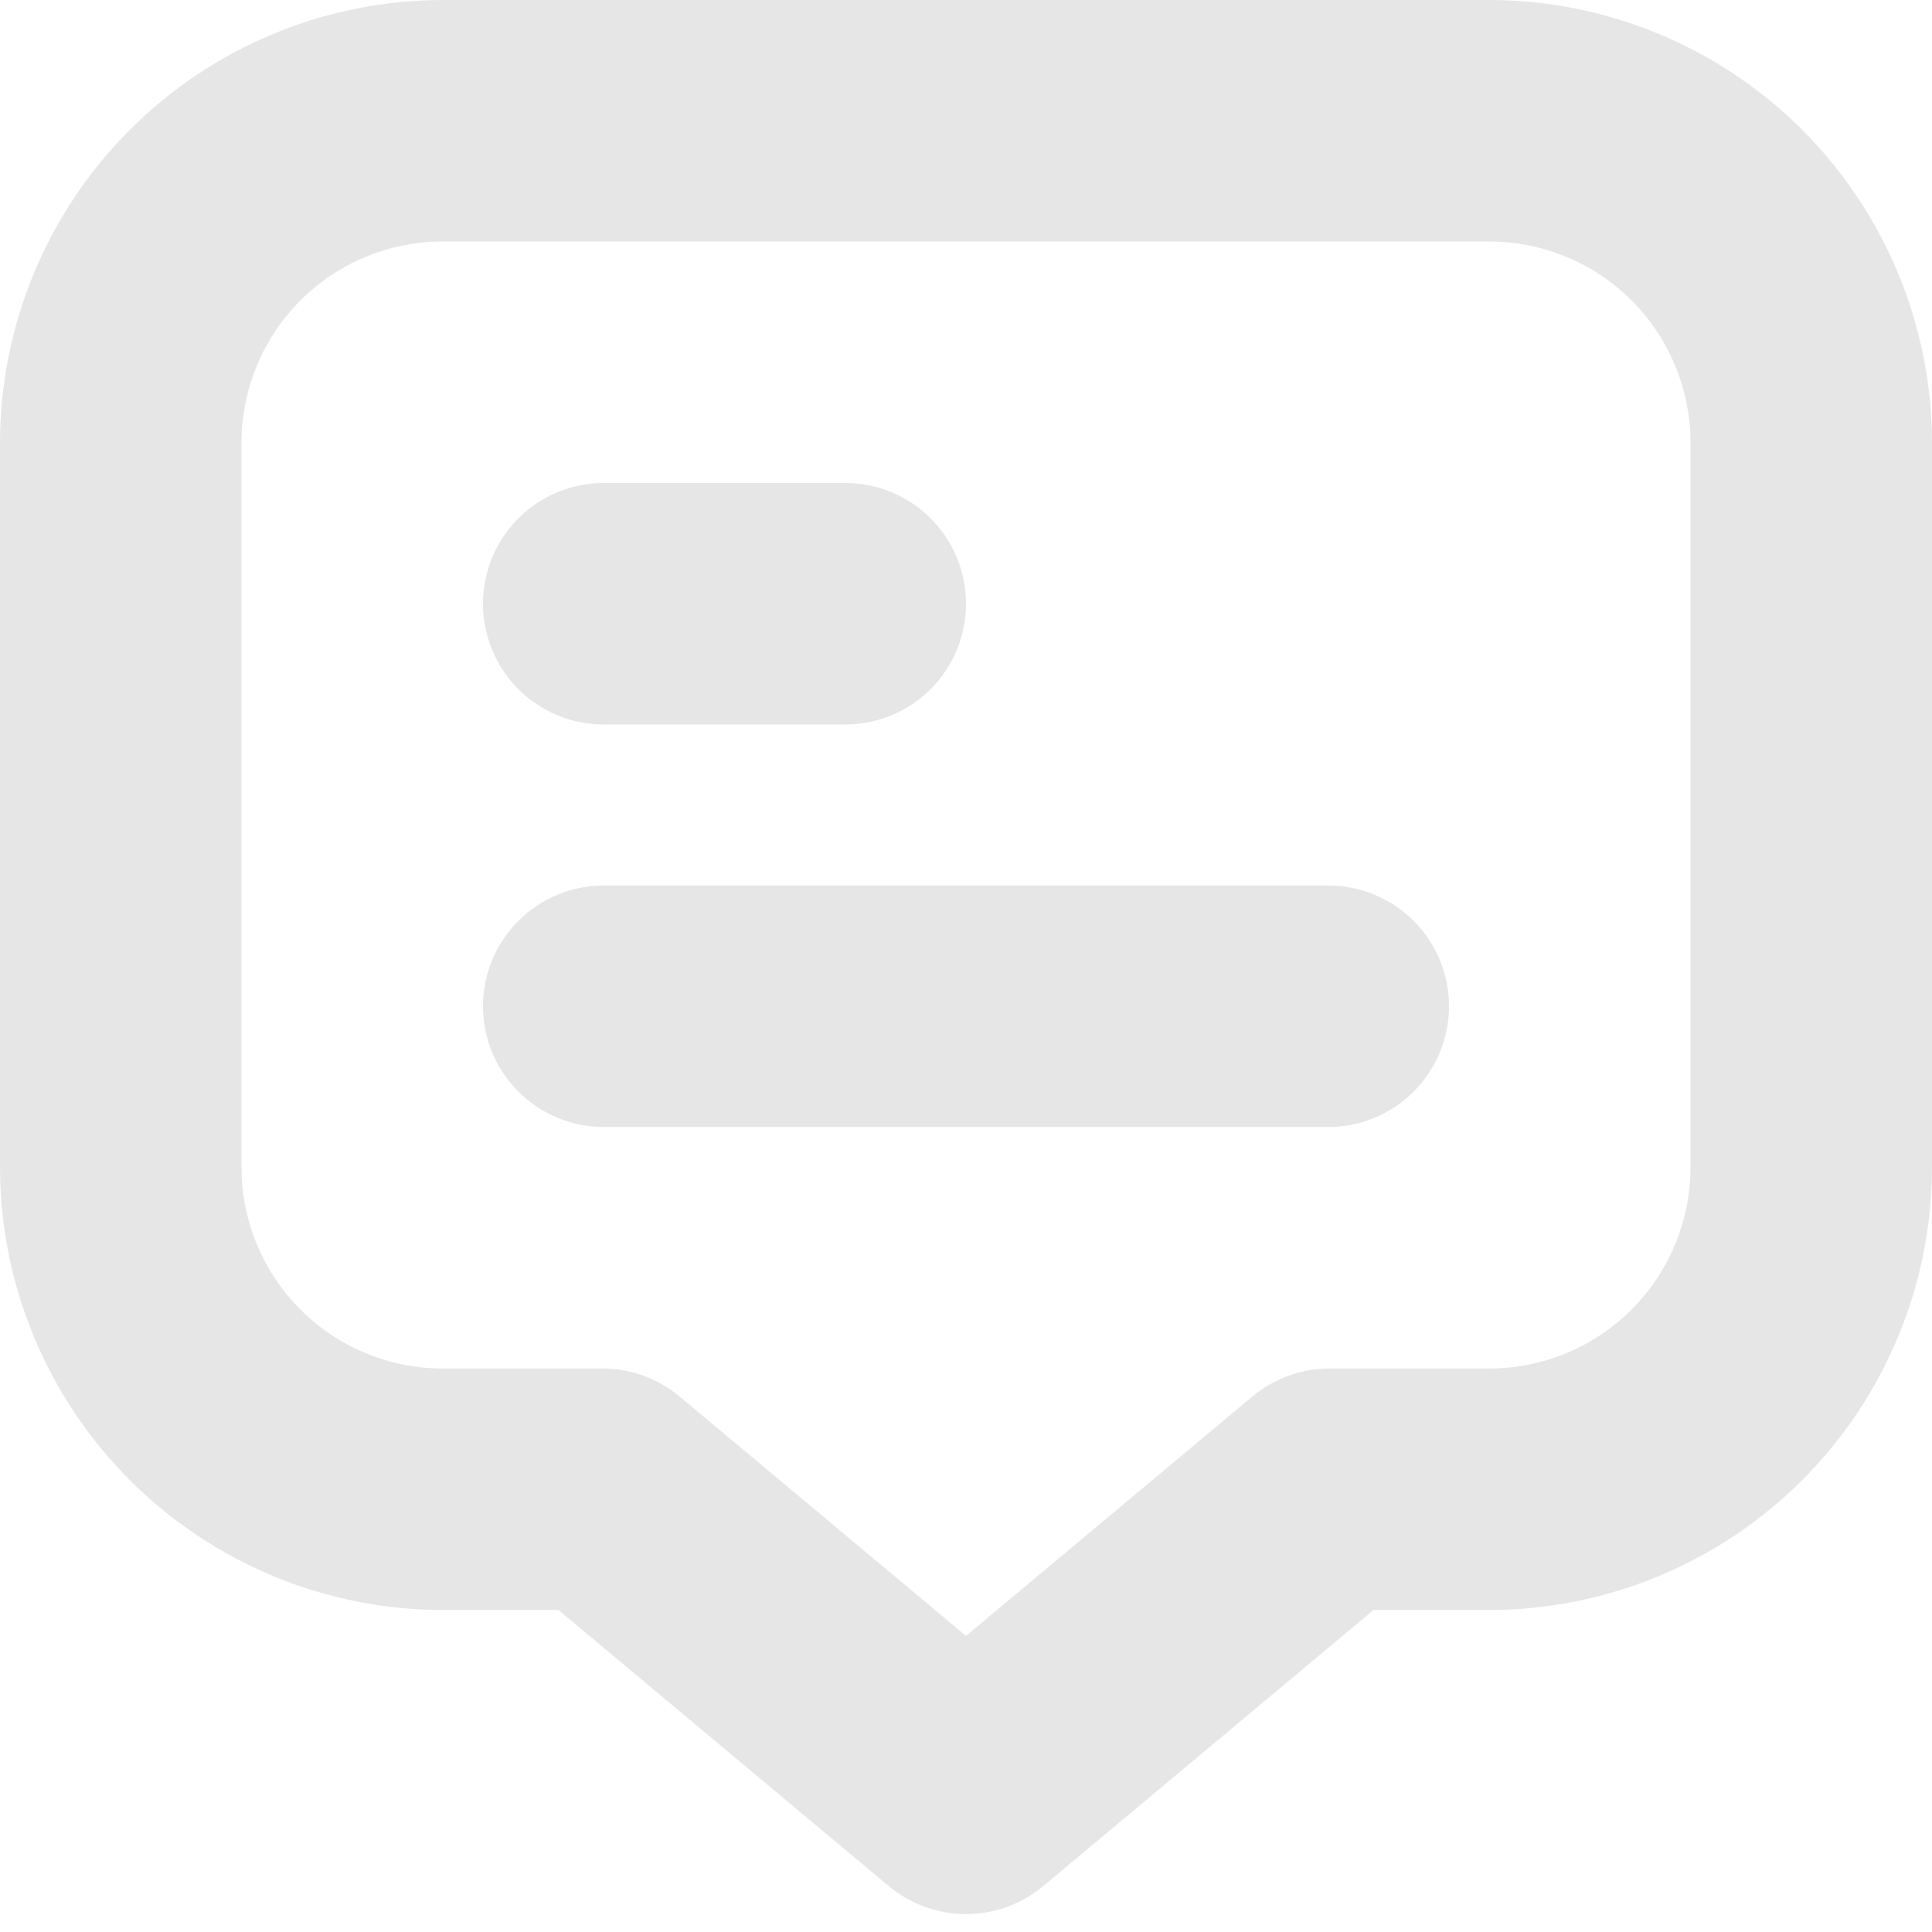
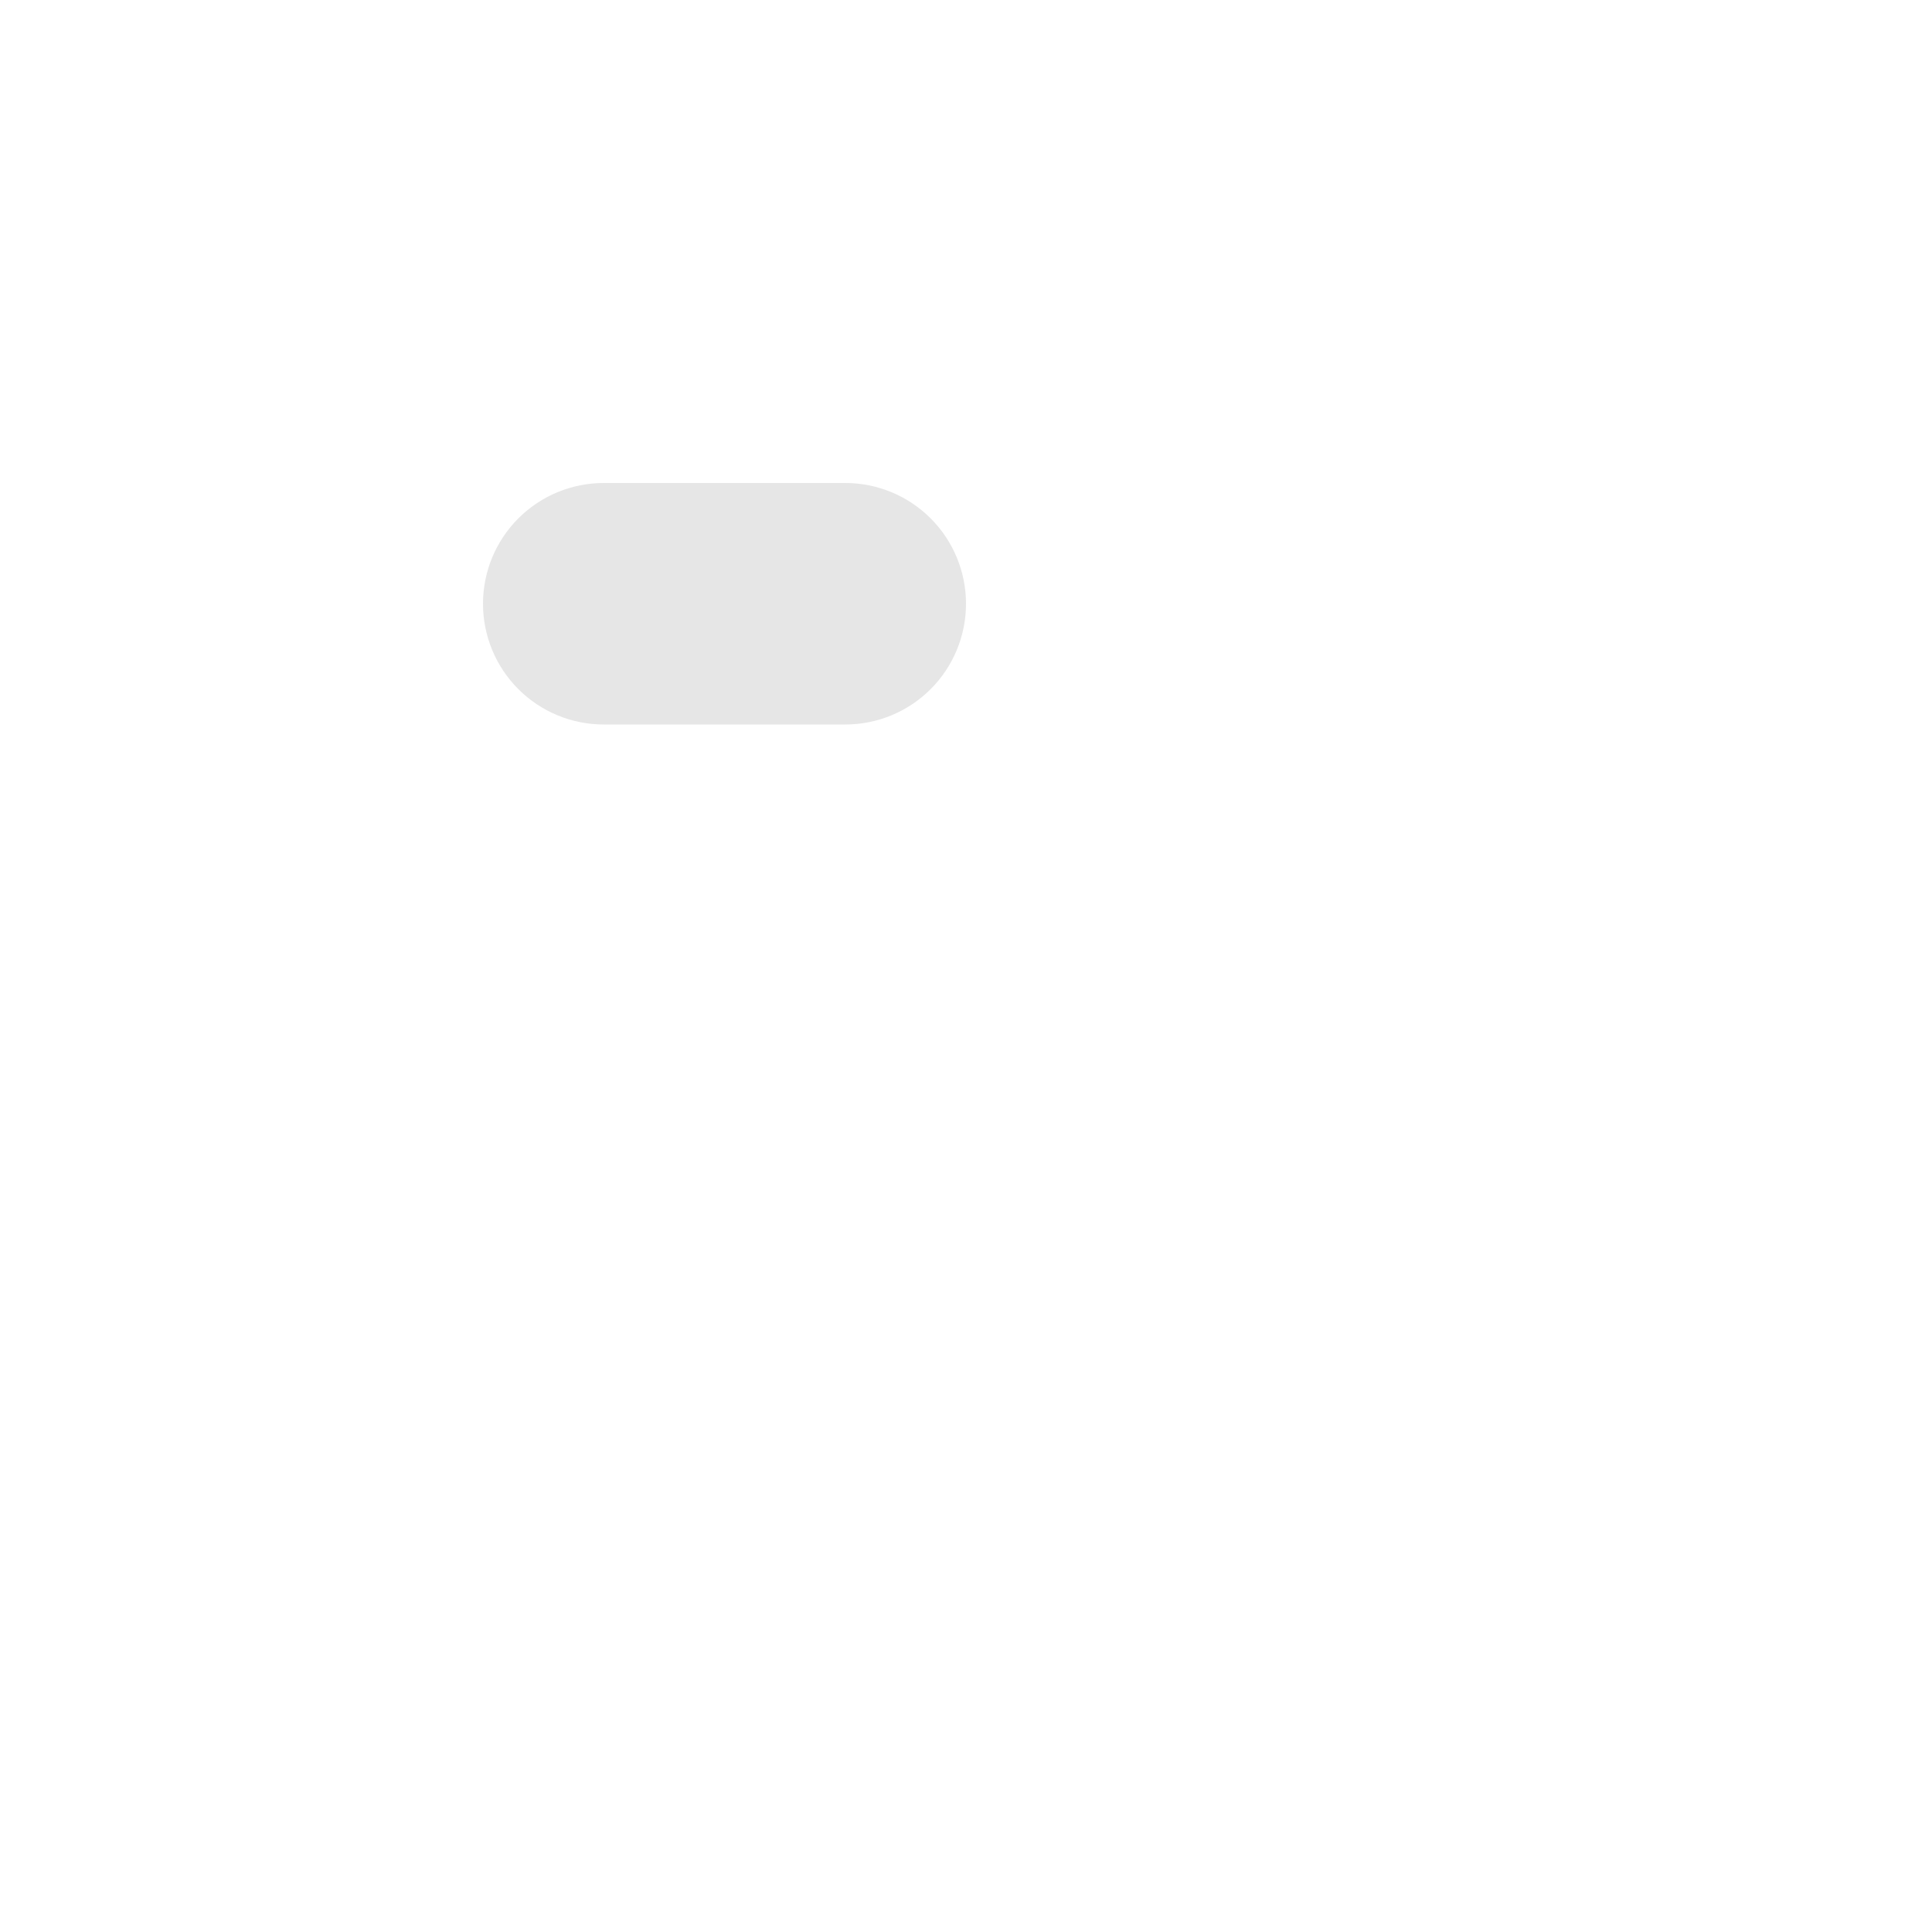
<svg xmlns="http://www.w3.org/2000/svg" width="50" height="50" viewBox="0 0 50 50" fill="none">
  <g clip-path="url(#clip0_1164_2091)">
-     <path d="M38.542 0H11.458C8.421 0.004 5.508 1.212 3.36 3.36C1.212 5.508 0.004 8.421 0 11.458L0 30.208C0.004 33.246 1.212 36.158 3.36 38.306C5.508 40.454 8.421 41.663 11.458 41.667H14.454L22.996 48.808C23.558 49.278 24.267 49.536 25 49.536C25.733 49.536 26.442 49.278 27.004 48.808L35.546 41.667H38.542C41.579 41.663 44.492 40.454 46.64 38.306C48.788 36.158 49.996 33.246 50 30.208V11.458C49.996 8.421 48.788 5.508 46.64 3.36C44.492 1.212 41.579 0.004 38.542 0ZM43.75 30.208C43.75 31.59 43.201 32.914 42.224 33.891C41.248 34.868 39.923 35.417 38.542 35.417H34.41C33.678 35.417 32.968 35.675 32.406 36.146L25 42.337L17.594 36.146C17.032 35.675 16.323 35.417 15.59 35.417H11.458C10.077 35.417 8.752 34.868 7.775 33.891C6.799 32.914 6.25 31.59 6.25 30.208V11.458C6.25 10.077 6.799 8.752 7.775 7.775C8.752 6.799 10.077 6.25 11.458 6.25H38.542C39.923 6.25 41.248 6.799 42.224 7.775C43.201 8.752 43.75 10.077 43.75 11.458V30.208Z" fill="black" fill-opacity="0.1" />
    <path d="M15.625 18.75H21.875C22.704 18.75 23.499 18.421 24.085 17.835C24.671 17.249 25 16.454 25 15.625C25 14.796 24.671 14.001 24.085 13.415C23.499 12.829 22.704 12.5 21.875 12.5H15.625C14.796 12.5 14.001 12.829 13.415 13.415C12.829 14.001 12.5 14.796 12.5 15.625C12.5 16.454 12.829 17.249 13.415 17.835C14.001 18.421 14.796 18.75 15.625 18.75Z" fill="black" fill-opacity="0.1" />
-     <path d="M34.375 22.917H15.625C14.796 22.917 14.001 23.246 13.415 23.832C12.829 24.418 12.5 25.213 12.5 26.042C12.5 26.87 12.829 27.665 13.415 28.251C14.001 28.837 14.796 29.167 15.625 29.167H34.375C35.204 29.167 35.999 28.837 36.585 28.251C37.171 27.665 37.5 26.87 37.5 26.042C37.5 25.213 37.171 24.418 36.585 23.832C35.999 23.246 35.204 22.917 34.375 22.917Z" fill="black" fill-opacity="0.1" />
  </g>
  <defs>
    <clipPath id="clip0_1164_2091">
      <rect width="50" height="50" fill="white" />
    </clipPath>
  </defs>
</svg>